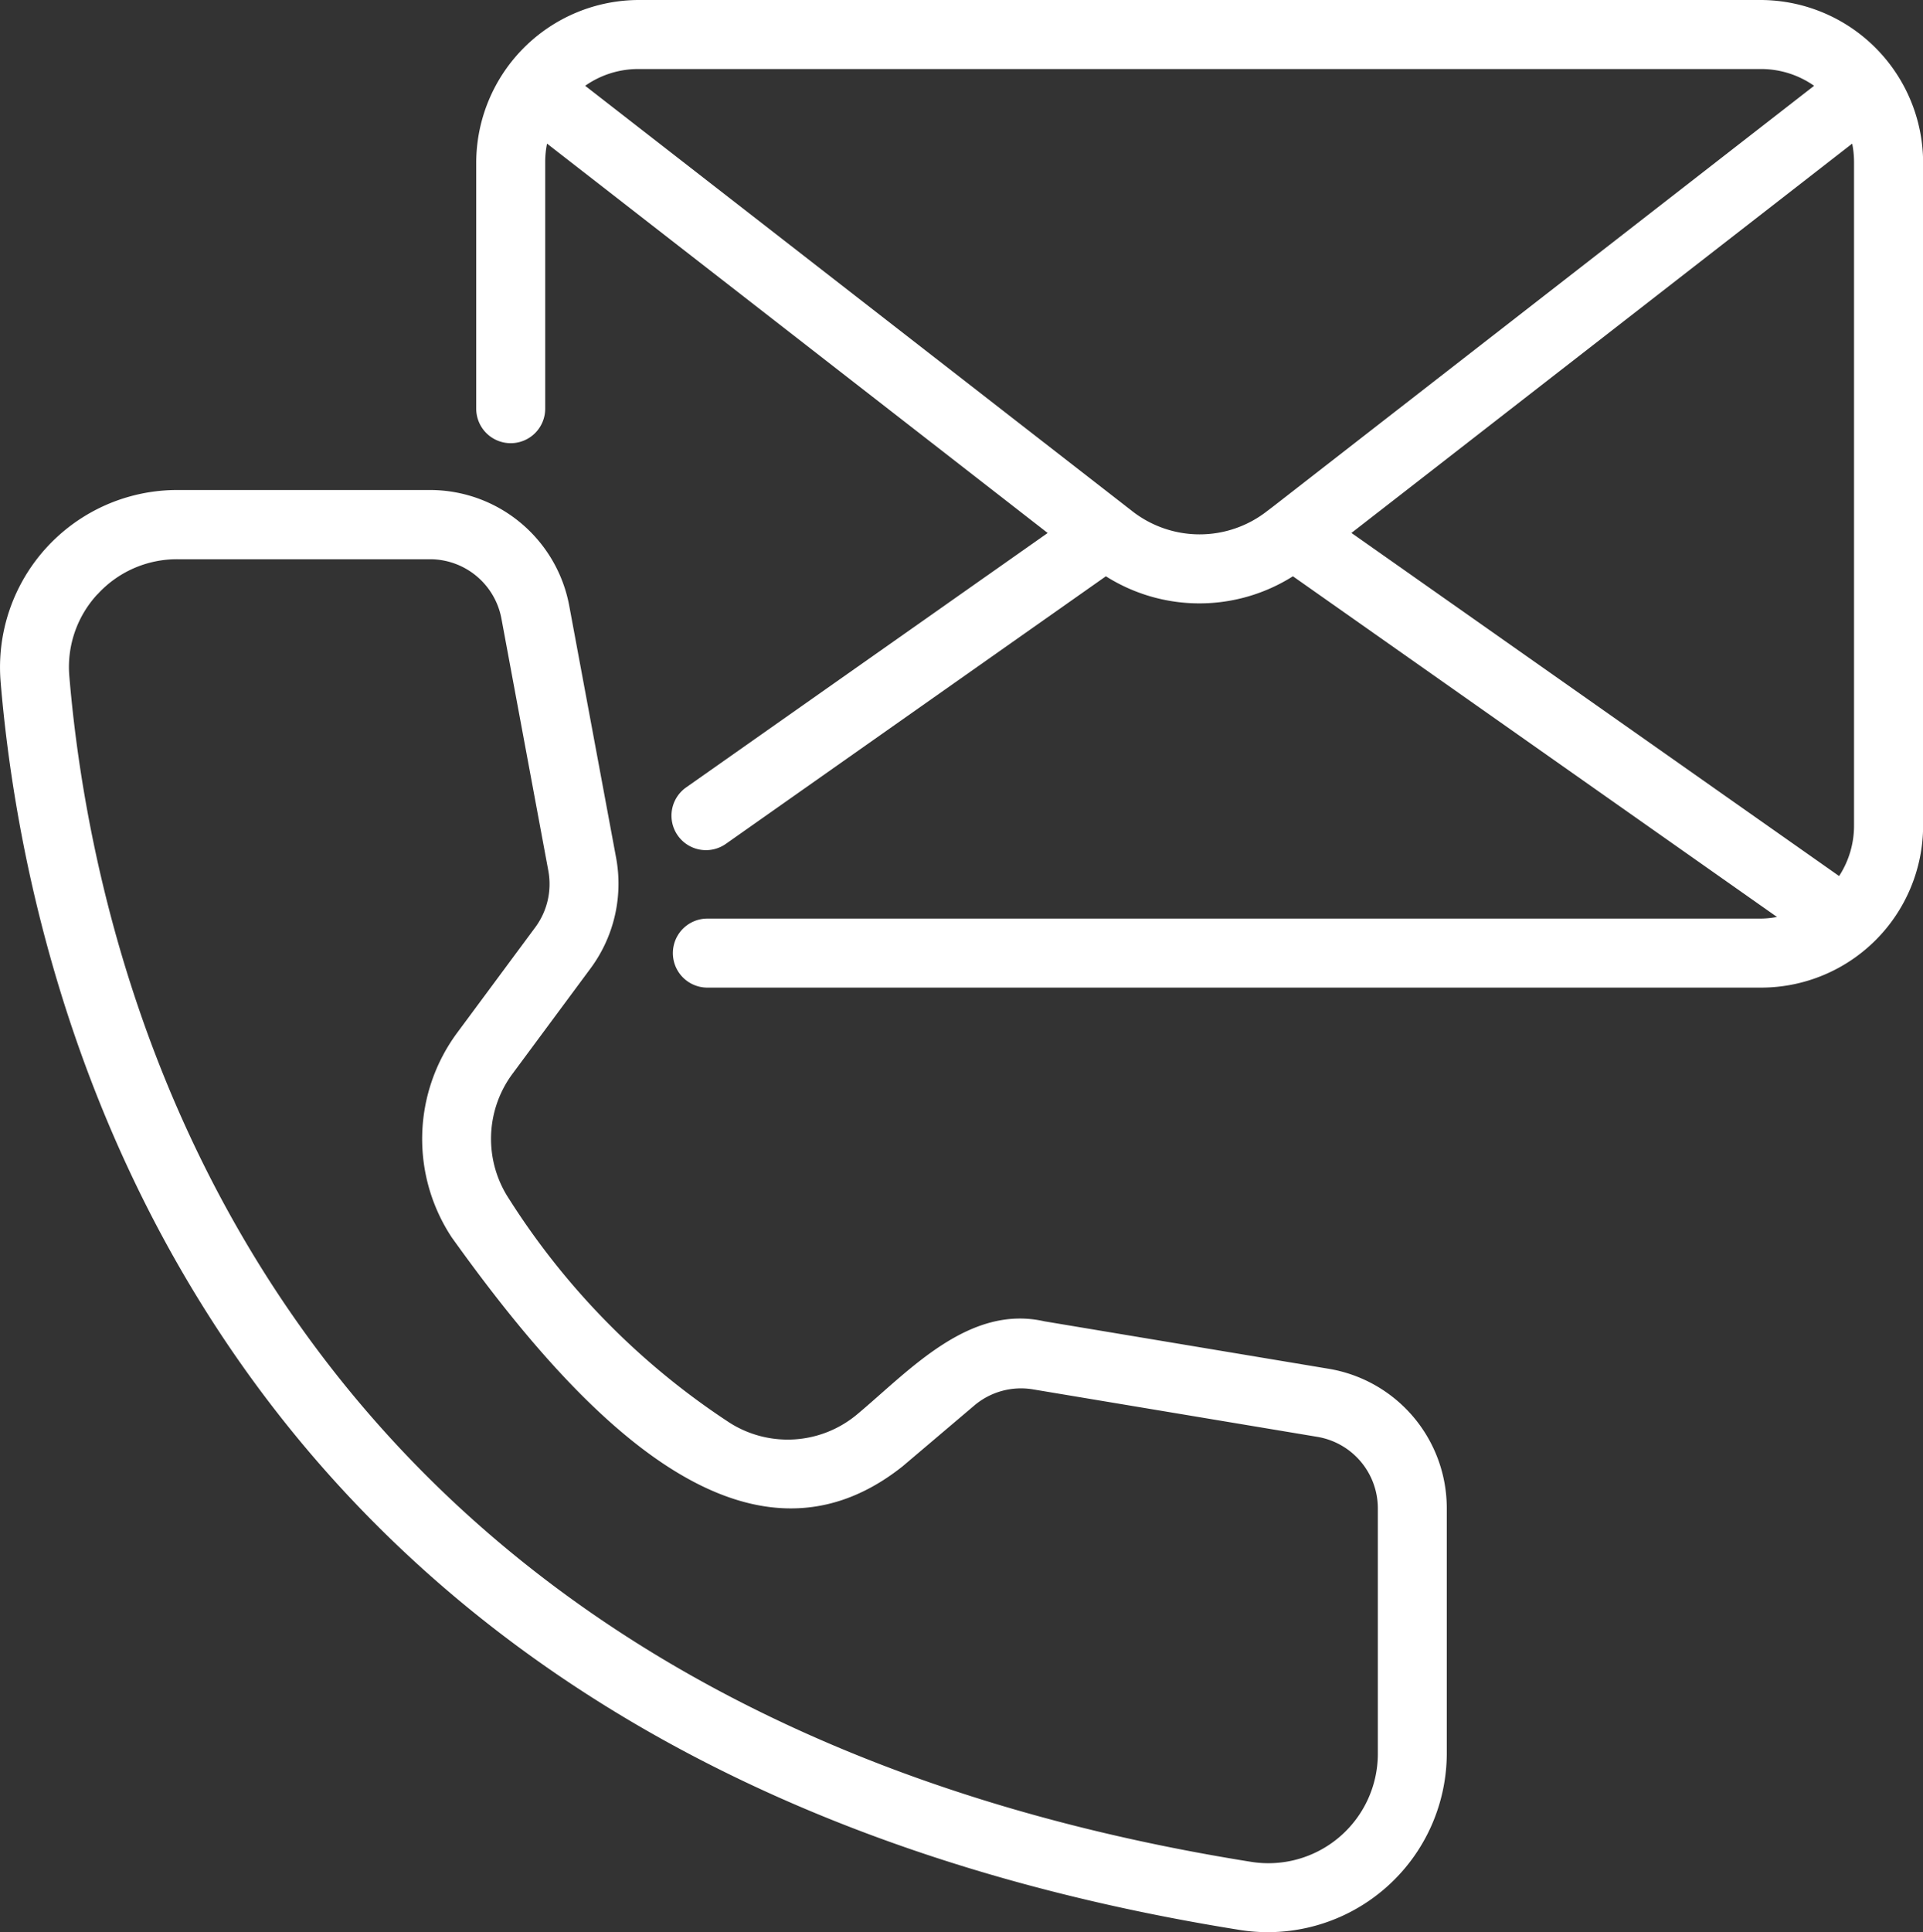
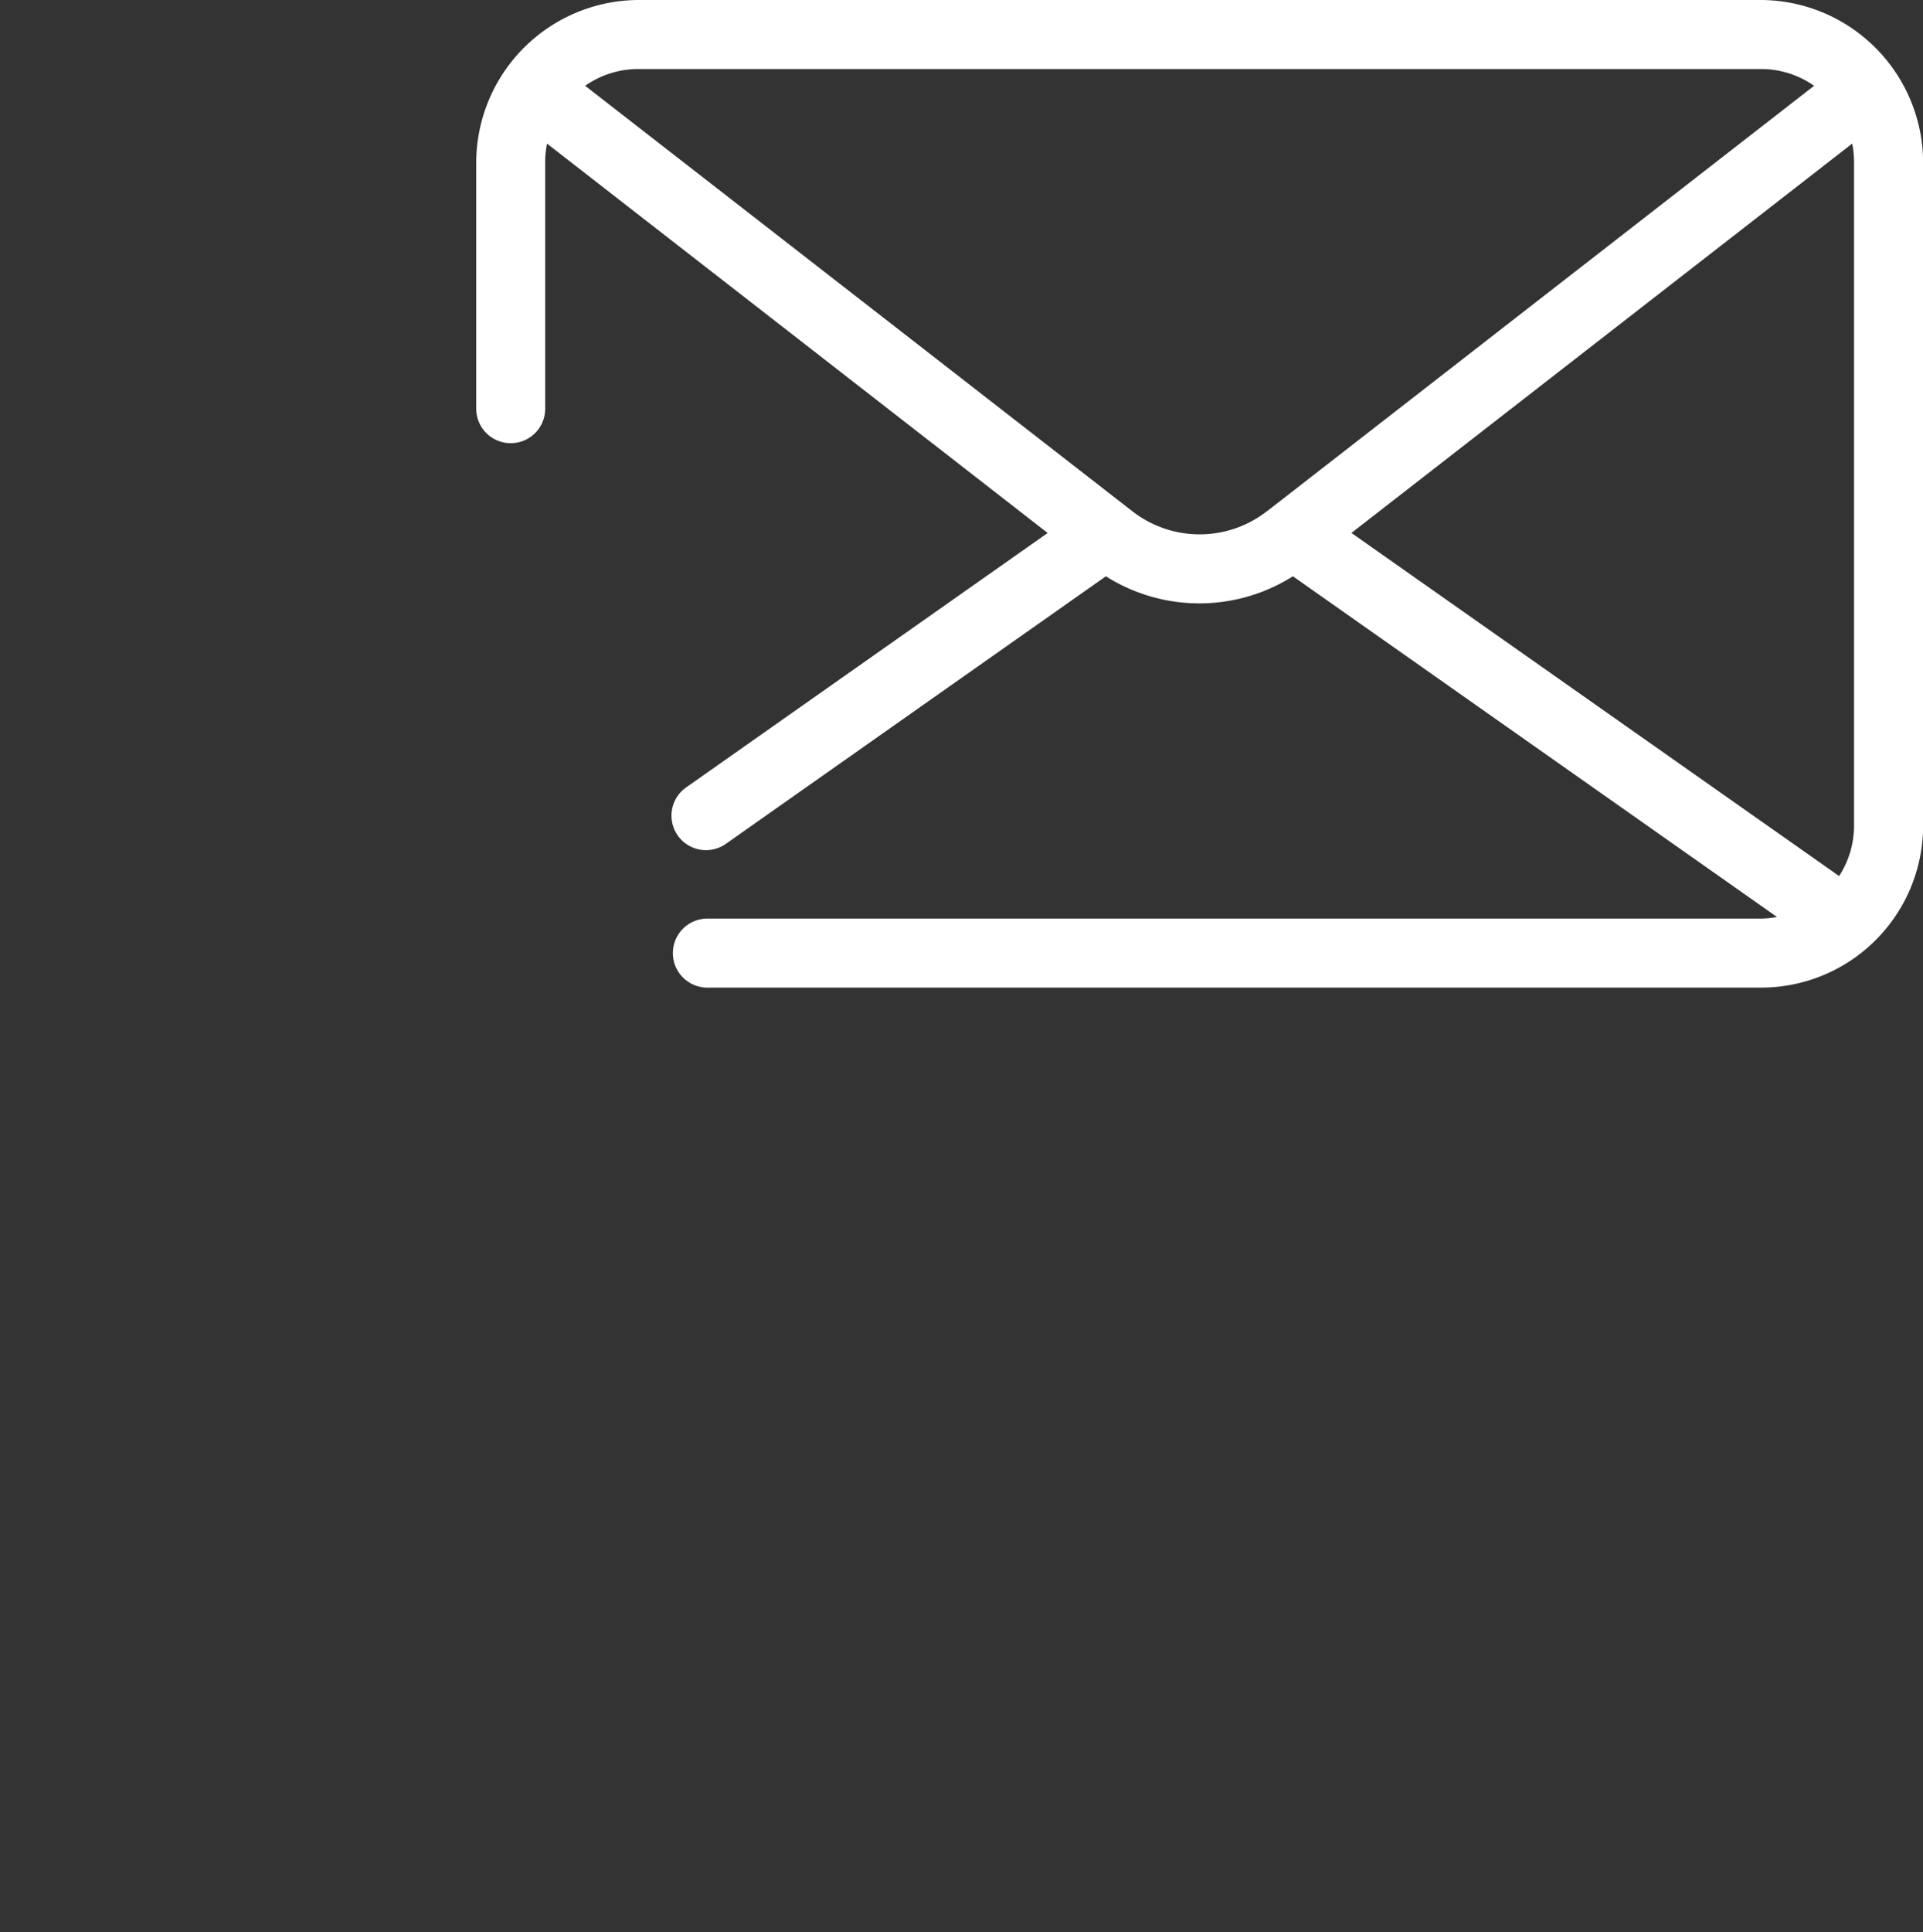
<svg xmlns="http://www.w3.org/2000/svg" width="48.068" height="48.284" viewBox="0 0 48.068 48.284">
  <rect x="0" y="0" width="48.068" height="48.284" fill="#333333" stroke="none" />
  <g id="AdobeStock_472992070" transform="translate(-4.129 -4)">
-     <path id="Path_1185" data-name="Path 1185" d="M35.154,54.19a4.474,4.474,0,0,0,5.139-4.385V43.654a3.531,3.531,0,0,0-2.958-3.494l-7.1-1.185c-1.885-.429-3.374,1.23-4.664,2.311a2.707,2.707,0,0,1-3.2.226,18.561,18.561,0,0,1-5.514-5.59,2.729,2.729,0,0,1,.077-3.125l1.96-2.646a3.555,3.555,0,0,0,.636-2.757l-1.172-6.3a3.542,3.542,0,0,0-3.482-2.893H8.565a4.43,4.43,0,0,0-4.42,4.8C4.814,31.006,9.178,50.054,35.154,54.19ZM6.567,20.807a2.685,2.685,0,0,1,2-.876h6.31a1.817,1.817,0,0,1,1.786,1.484l1.172,6.3a1.819,1.819,0,0,1-.326,1.414l-1.96,2.646a4.461,4.461,0,0,0-.13,5.1c3.112,4.351,7.305,8.871,11.269,5.726l1.79-1.518a1.806,1.806,0,0,1,1.474-.407l7.1,1.185a1.812,1.812,0,0,1,1.518,1.792v6.152a2.736,2.736,0,0,1-3.144,2.681C10.654,48.543,6.5,30.458,5.863,22.865a2.676,2.676,0,0,1,.7-2.057Z" transform="translate(0 -1.956)" fill="#fff" />
    <path id="Path_1186" data-name="Path 1186" d="M18.795,15.075a.862.862,0,0,0,.862-.862V8.048a2.322,2.322,0,0,1,.046-.459l12.514,9.73-9.037,6.358a.862.862,0,0,0,.992,1.411l9.5-6.687a4.374,4.374,0,0,0,4.675,0l12.1,8.513a2.308,2.308,0,0,1-.4.041H23.711a.862.862,0,1,0,0,1.725H50.05A4.052,4.052,0,0,0,54.1,24.631V8.048A4.072,4.072,0,0,0,50.05,4H21.981a4.072,4.072,0,0,0-4.048,4.048v6.165a.862.862,0,0,0,.862.862ZM52.327,7.589a2.323,2.323,0,0,1,.046.459V24.631A2.305,2.305,0,0,1,52,25.892L39.81,17.318ZM50.05,5.725a2.306,2.306,0,0,1,1.325.419L37.84,16.667l-.142.108a2.737,2.737,0,0,1-3.373-.006L20.656,6.144a2.306,2.306,0,0,1,1.325-.419Z" transform="translate(-1.9)" fill="#fff" />
  </g>
</svg>